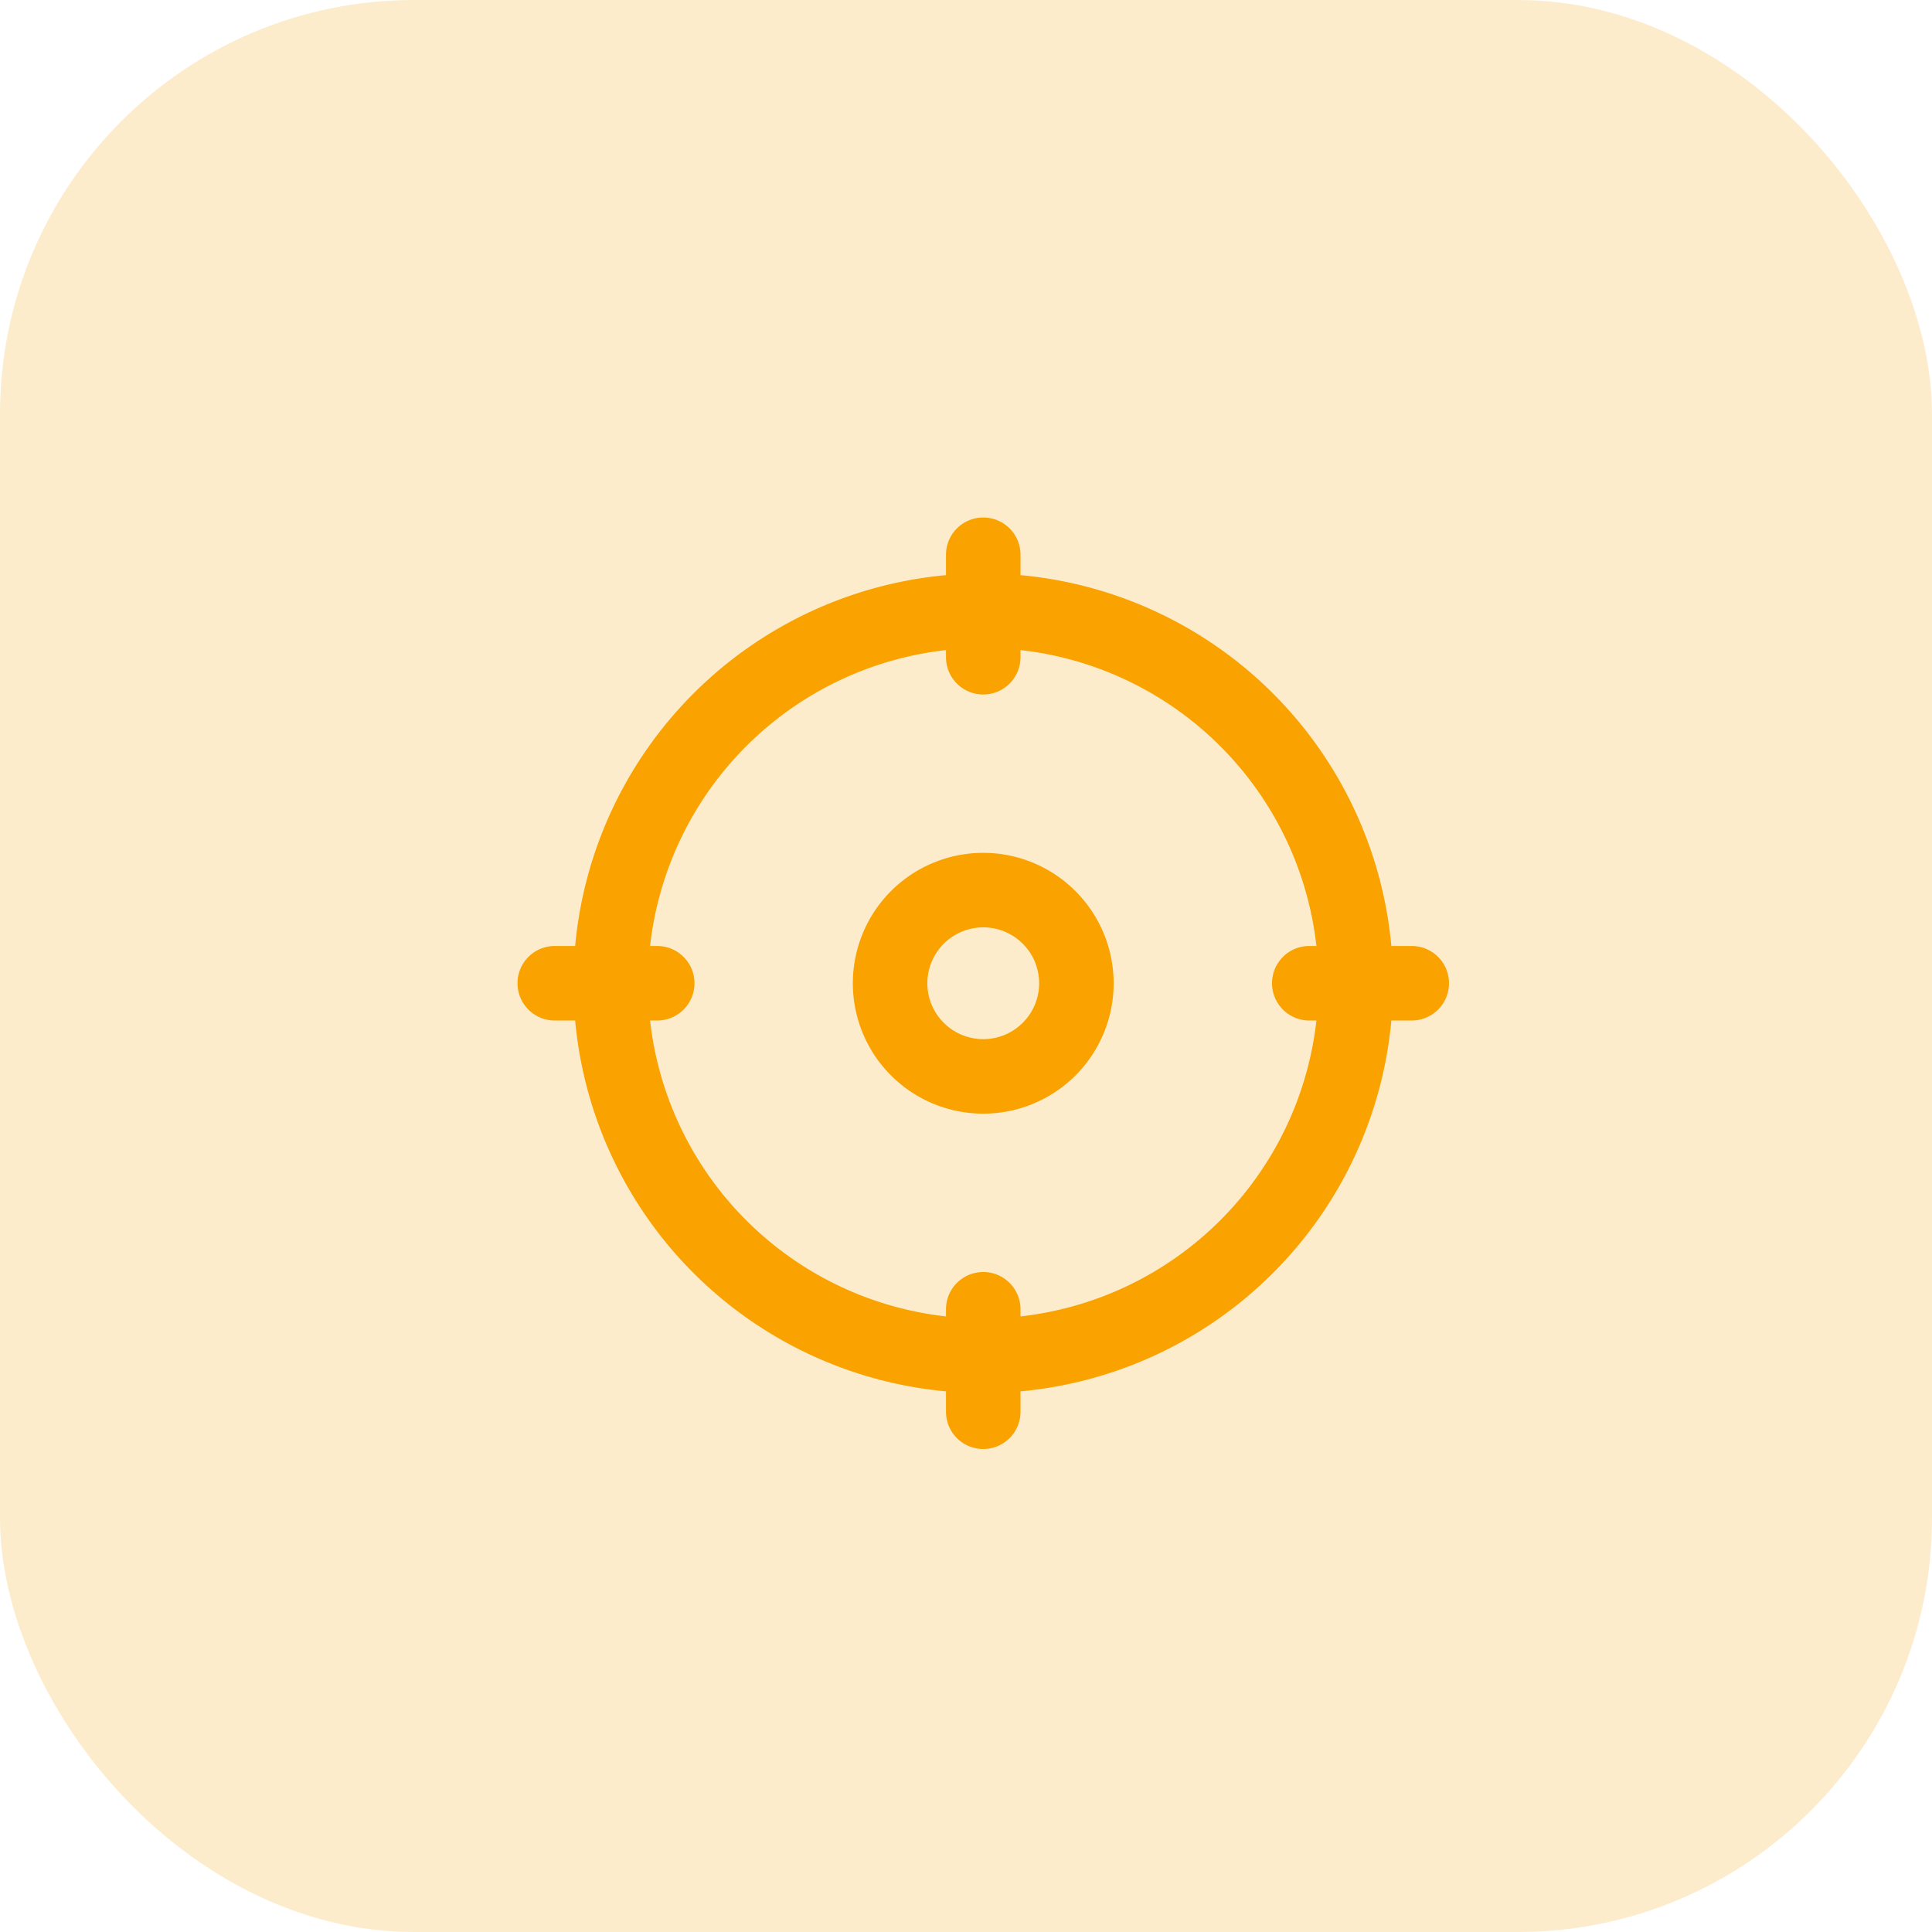
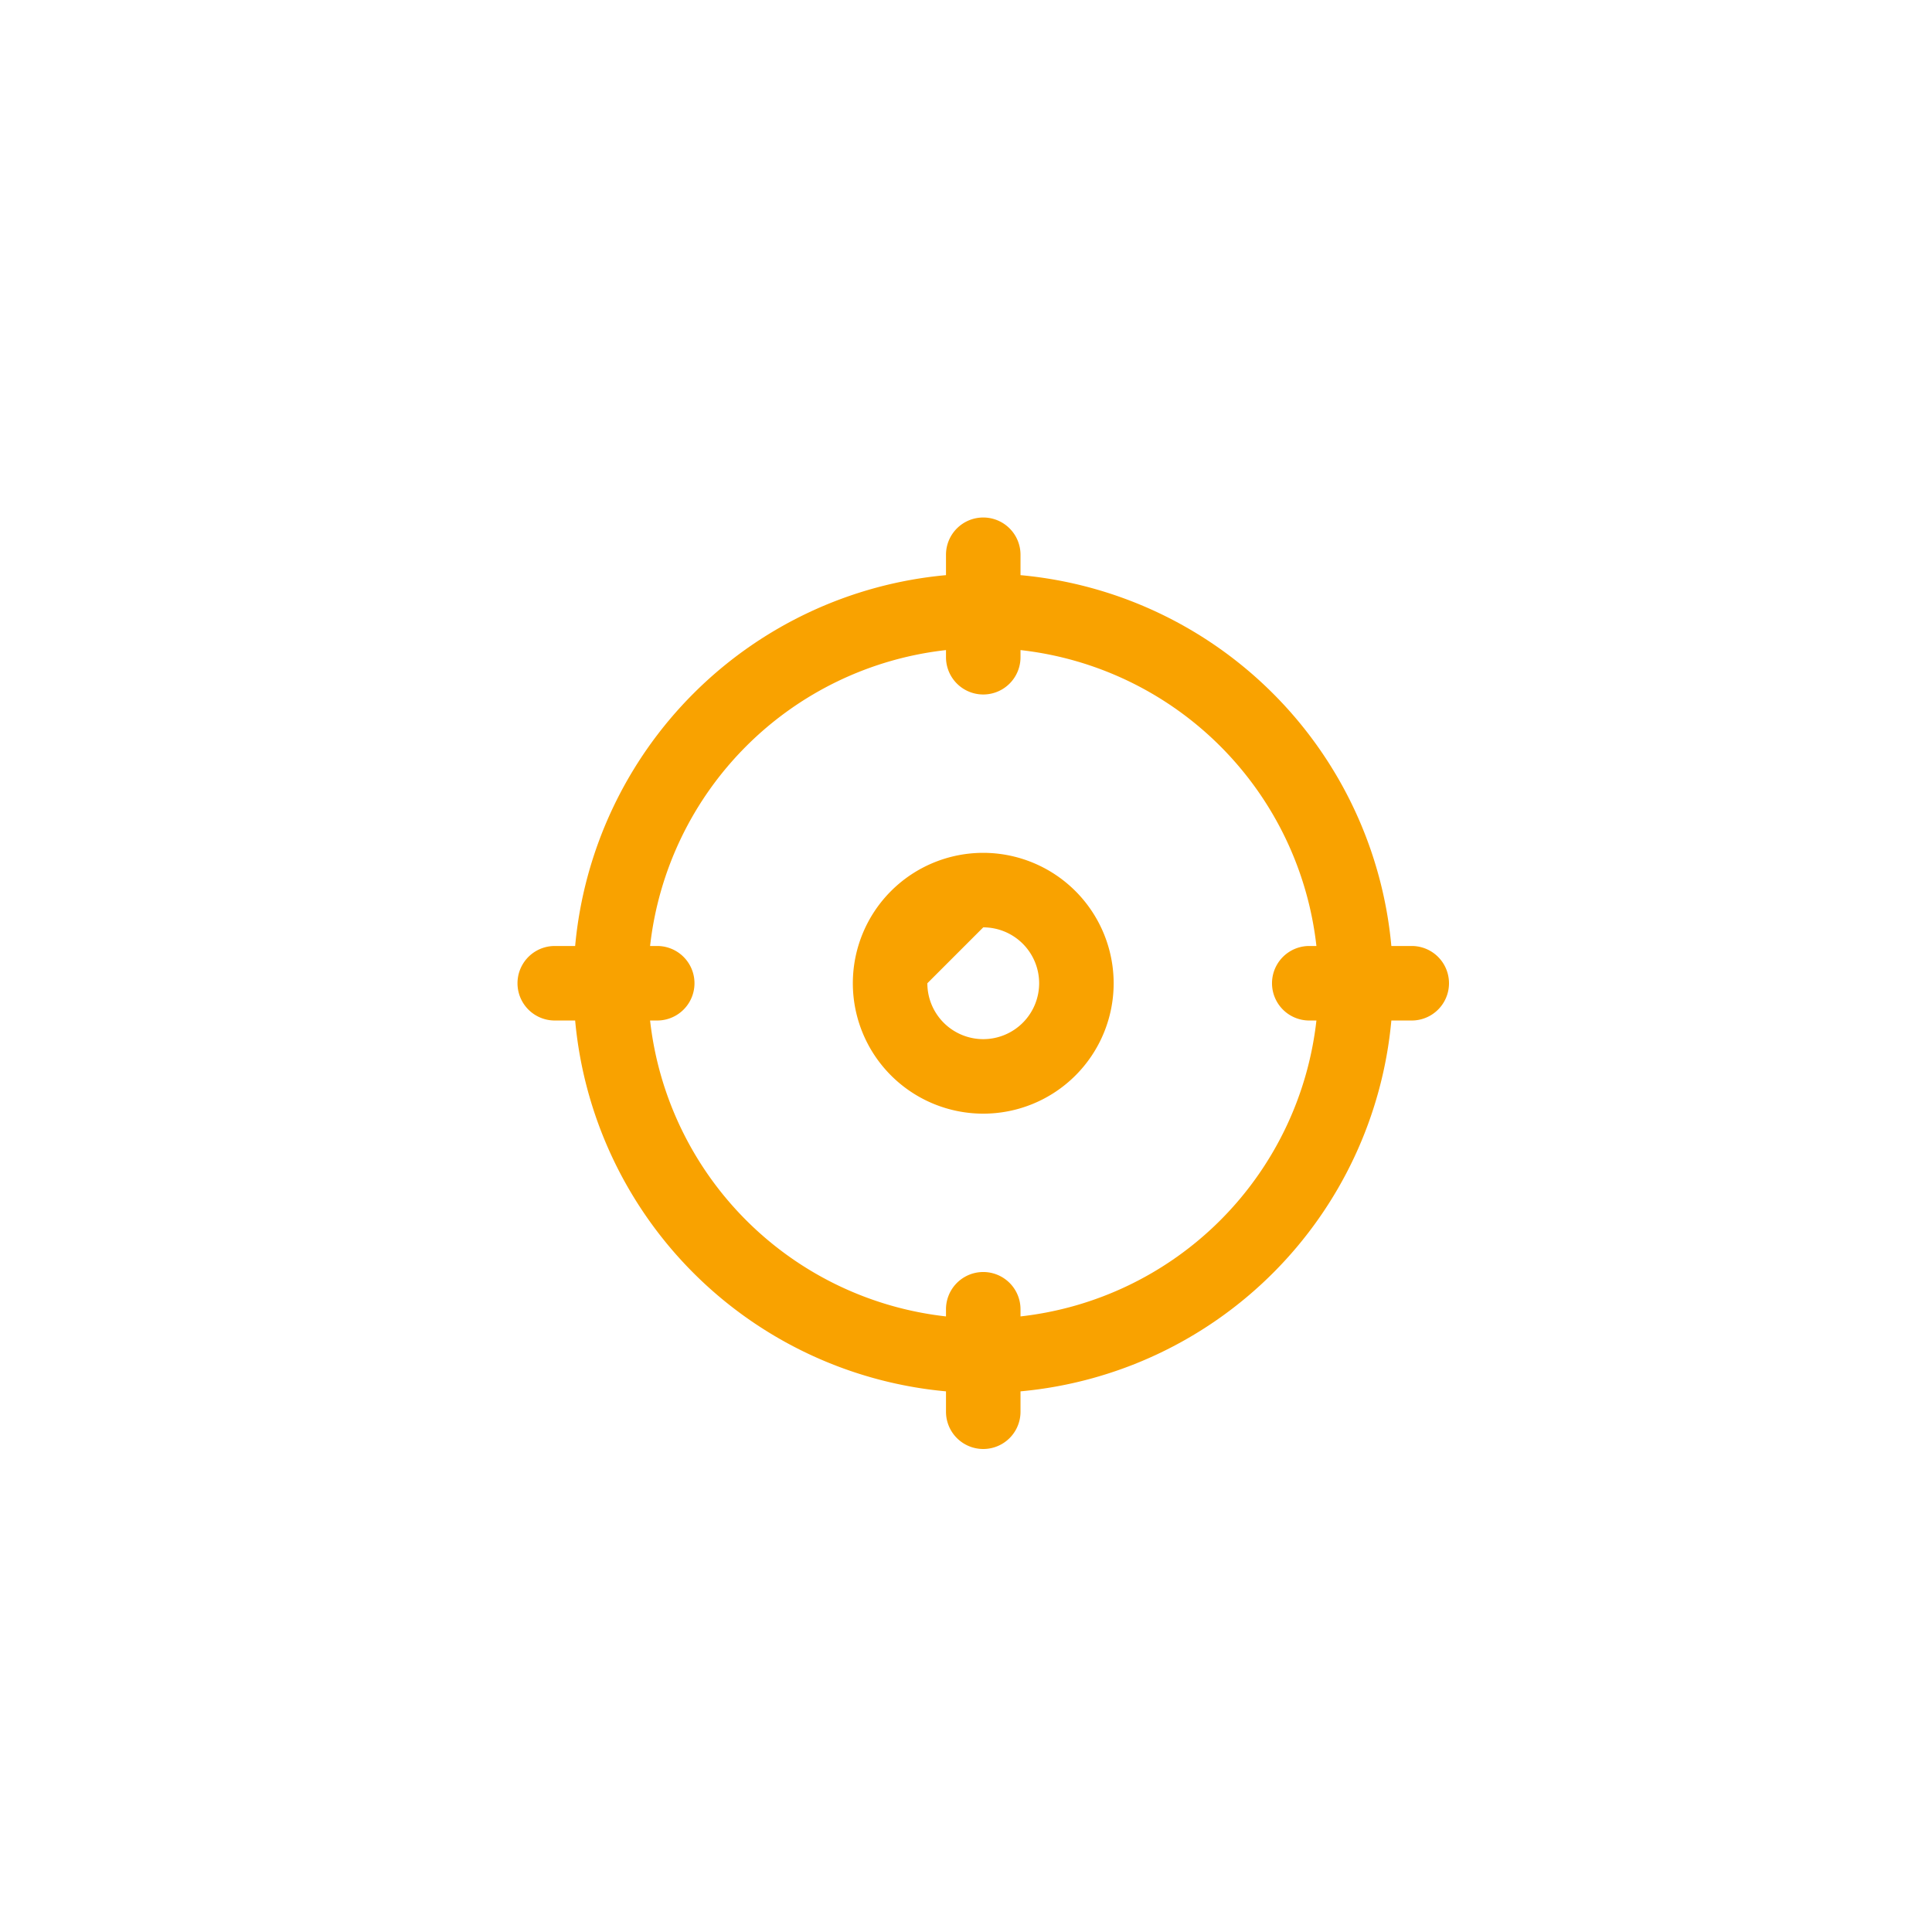
<svg xmlns="http://www.w3.org/2000/svg" id="Monitoring" width="56" height="56" viewBox="0 0 56 56">
-   <rect id="Rectangle_3052" data-name="Rectangle 3052" width="56" height="56" rx="12" fill="rgba(249,162,0,0.2)" />
-   <path id="icons8-my-location_2_" data-name="icons8-my-location (2)" d="M20.5,7a1.08,1.08,0,0,0-1.08,1.08v.591A11.88,11.88,0,0,0,8.671,19.42H8.08a1.08,1.08,0,1,0,0,2.16h.591A11.88,11.88,0,0,0,19.42,32.329v.591a1.08,1.08,0,0,0,2.16,0v-.591A11.88,11.88,0,0,0,32.329,21.58h.591a1.08,1.08,0,0,0,0-2.16h-.591A11.88,11.88,0,0,0,21.58,8.671V8.08A1.08,1.08,0,0,0,20.5,7Zm-1.08,3.843v.207a1.08,1.08,0,1,0,2.16,0v-.207a9.719,9.719,0,0,1,8.577,8.577H29.95a1.08,1.08,0,0,0,0,2.16h.207a9.719,9.719,0,0,1-8.577,8.577V29.95a1.08,1.08,0,0,0-2.16,0v.207a9.719,9.719,0,0,1-8.577-8.577h.207a1.08,1.08,0,1,0,0-2.16h-.207A9.719,9.719,0,0,1,19.42,10.843ZM20.5,16.72a3.78,3.78,0,1,0,3.78,3.78A3.784,3.784,0,0,0,20.5,16.72Zm0,2.16a1.62,1.62,0,1,1-1.62,1.62A1.622,1.622,0,0,1,20.5,18.88Z" transform="translate(8 8)" fill="#f9a200" />
+   <path id="icons8-my-location_2_" data-name="icons8-my-location (2)" d="M20.5,7a1.08,1.08,0,0,0-1.08,1.08v.591A11.88,11.88,0,0,0,8.671,19.42H8.08a1.08,1.08,0,1,0,0,2.16h.591A11.88,11.88,0,0,0,19.42,32.329v.591a1.08,1.08,0,0,0,2.16,0v-.591A11.88,11.88,0,0,0,32.329,21.58h.591a1.08,1.08,0,0,0,0-2.16h-.591A11.88,11.88,0,0,0,21.58,8.671V8.08A1.08,1.08,0,0,0,20.5,7Zm-1.08,3.843v.207a1.08,1.08,0,1,0,2.16,0v-.207a9.719,9.719,0,0,1,8.577,8.577H29.95a1.08,1.08,0,0,0,0,2.16h.207a9.719,9.719,0,0,1-8.577,8.577V29.95a1.08,1.08,0,0,0-2.16,0v.207a9.719,9.719,0,0,1-8.577-8.577h.207a1.08,1.08,0,1,0,0-2.16h-.207A9.719,9.719,0,0,1,19.42,10.843ZM20.5,16.72a3.78,3.78,0,1,0,3.78,3.78A3.784,3.784,0,0,0,20.5,16.72Zm0,2.16a1.62,1.62,0,1,1-1.62,1.62Z" transform="translate(8 8)" fill="#f9a200" />
</svg>